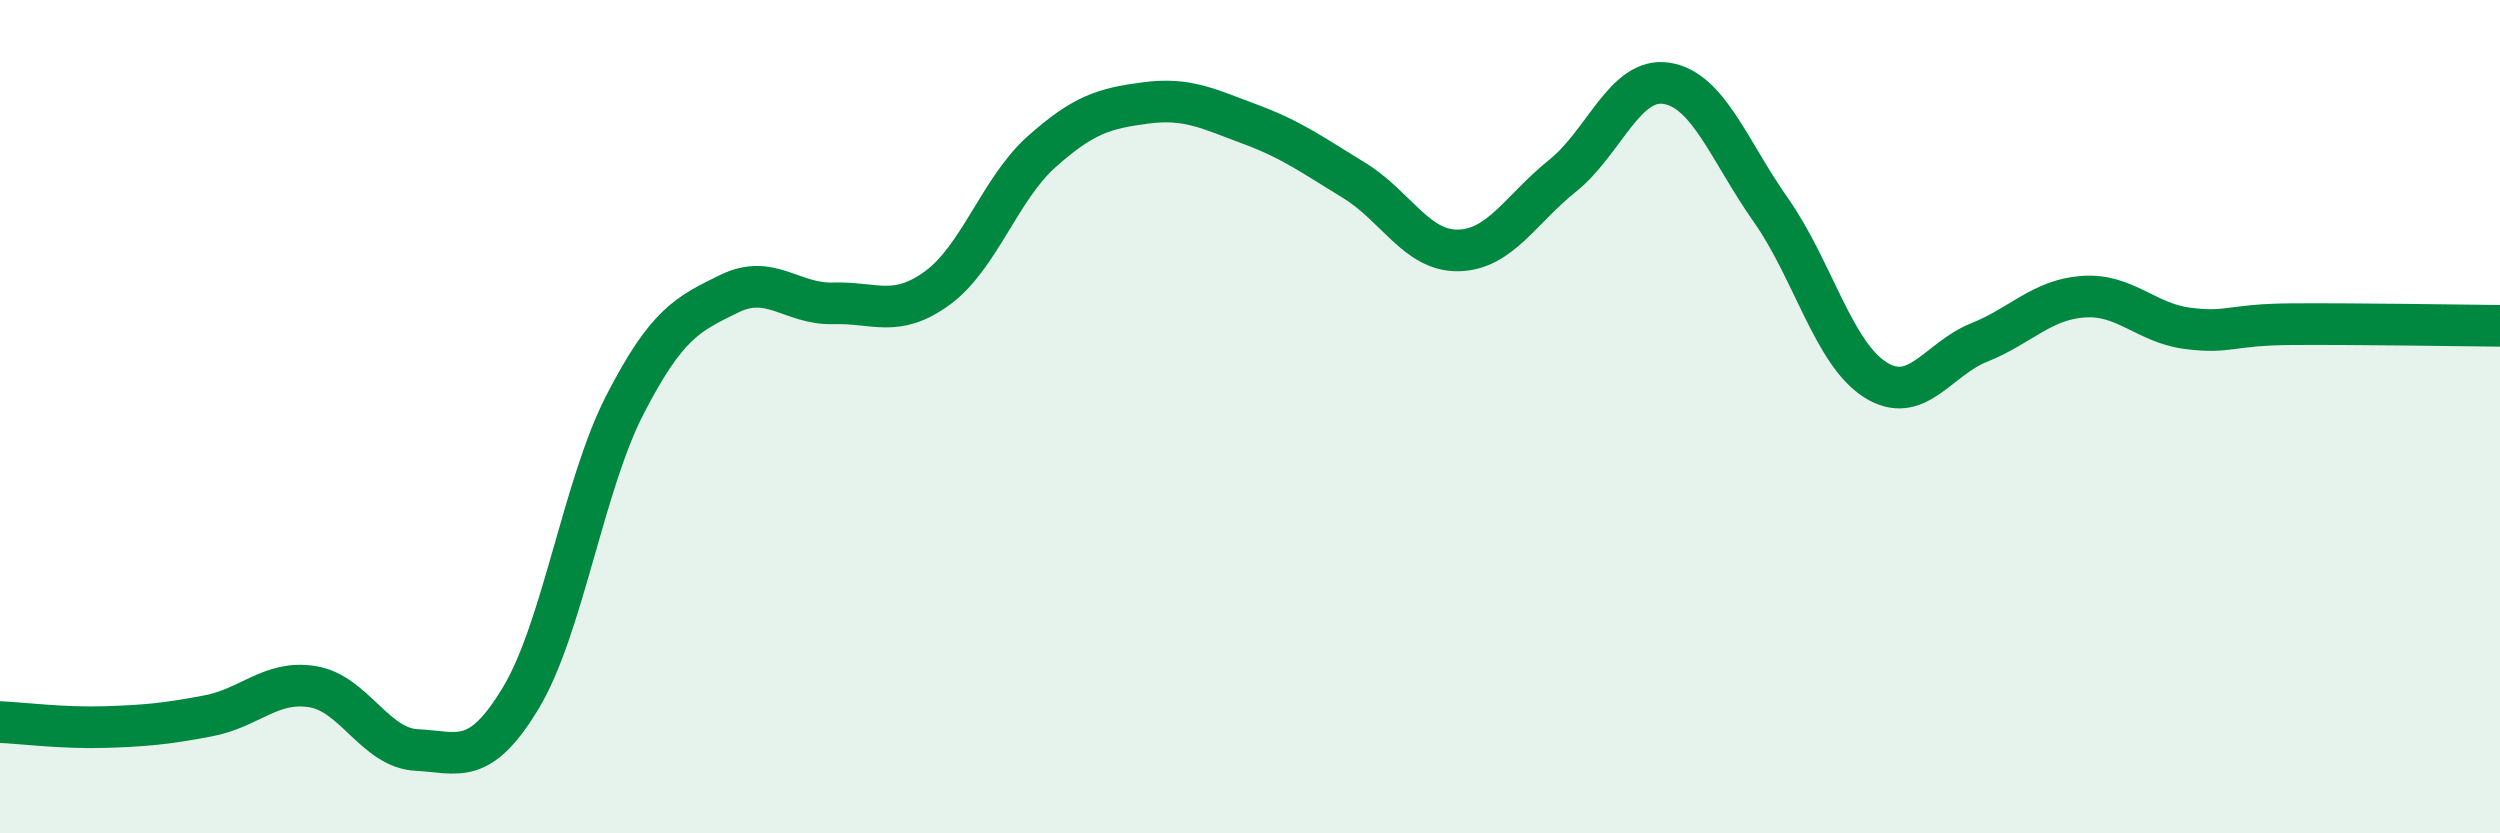
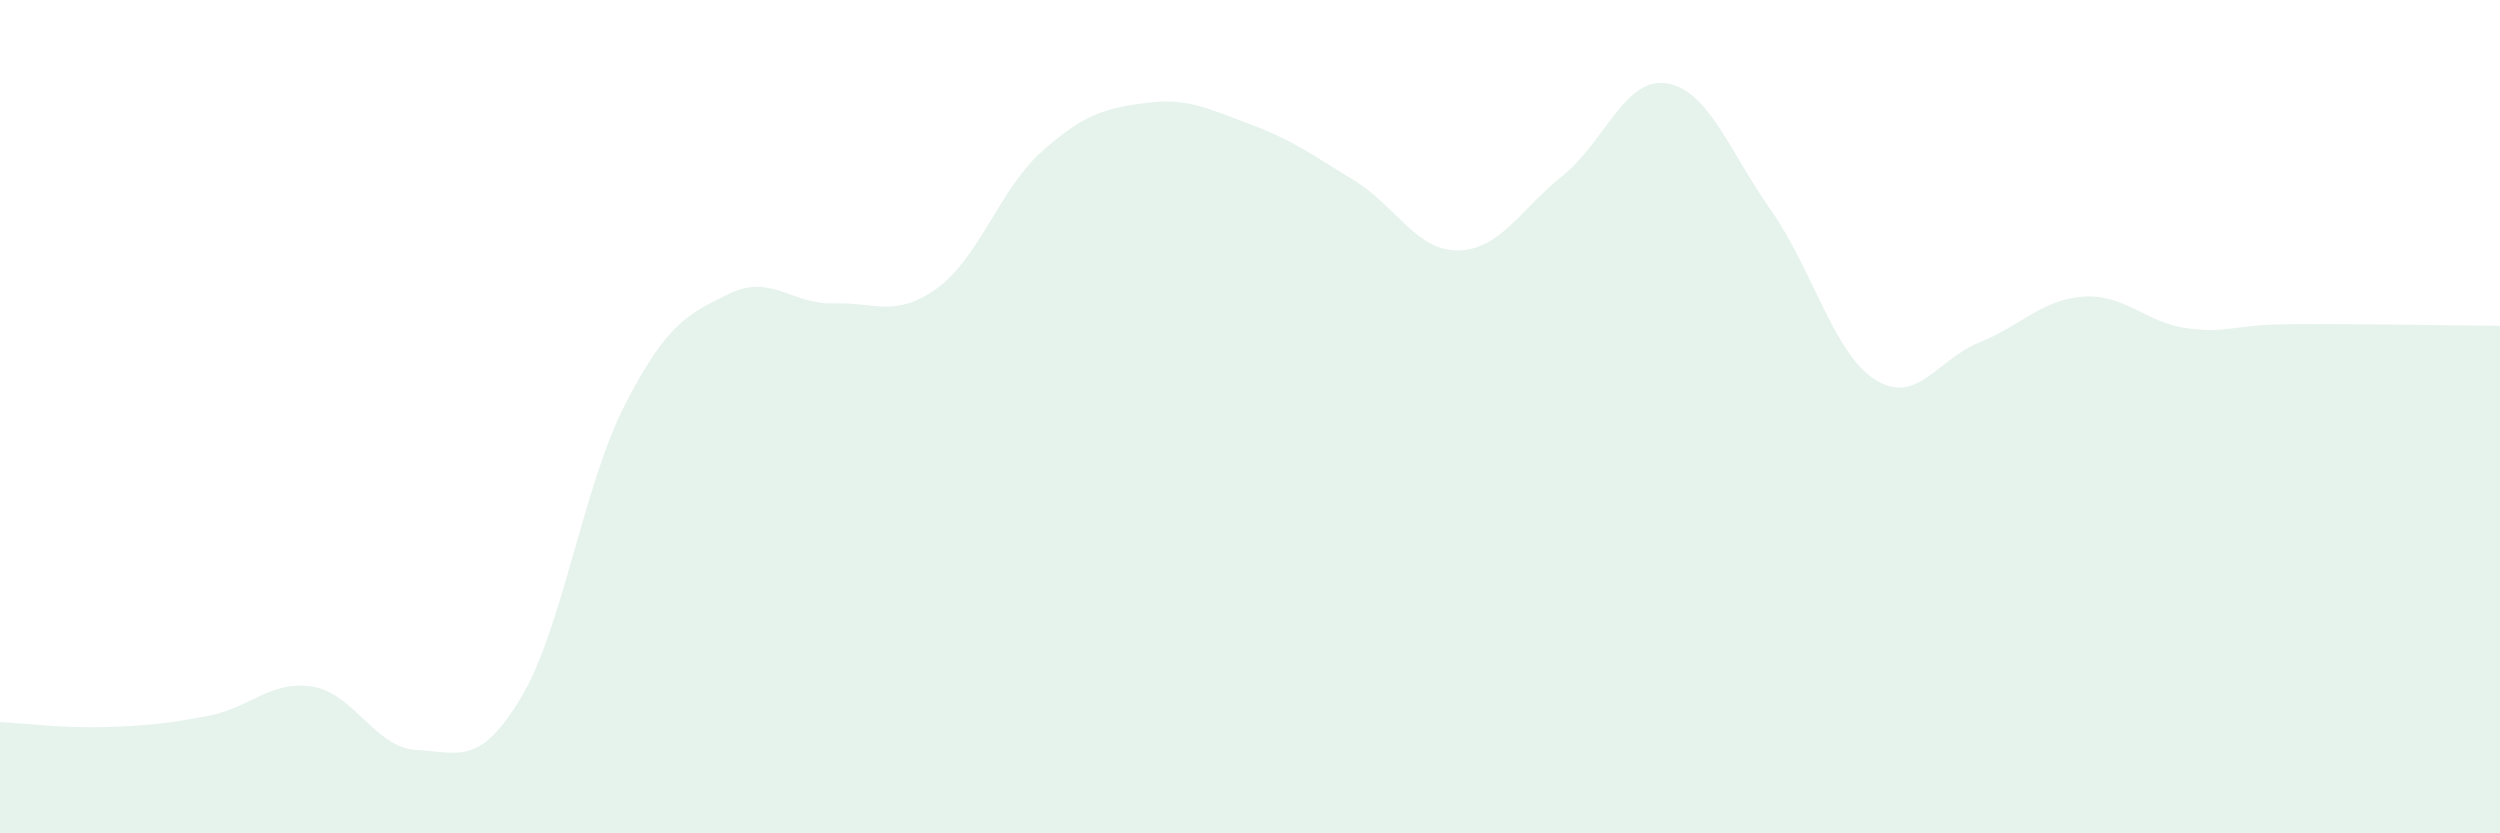
<svg xmlns="http://www.w3.org/2000/svg" width="60" height="20" viewBox="0 0 60 20">
  <path d="M 0,17.33 C 0.5,17.35 1.5,17.48 2.5,17.45 C 3.5,17.42 4,17.37 5,17.18 C 6,16.99 6.5,16.32 7.5,16.48 C 8.5,16.64 9,17.95 10,18 C 11,18.05 11.5,18.41 12.5,16.75 C 13.5,15.09 14,11.65 15,9.71 C 16,7.77 16.5,7.54 17.5,7.05 C 18.5,6.56 19,7.31 20,7.28 C 21,7.25 21.5,7.64 22.5,6.91 C 23.5,6.18 24,4.53 25,3.64 C 26,2.75 26.5,2.6 27.5,2.47 C 28.5,2.34 29,2.61 30,2.98 C 31,3.35 31.5,3.72 32.5,4.33 C 33.5,4.94 34,6.03 35,6.01 C 36,5.99 36.5,5.02 37.5,4.22 C 38.5,3.42 39,1.84 40,2 C 41,2.16 41.5,3.62 42.5,5.04 C 43.5,6.46 44,8.47 45,9.11 C 46,9.75 46.5,8.62 47.5,8.22 C 48.5,7.82 49,7.19 50,7.12 C 51,7.05 51.5,7.75 52.5,7.88 C 53.5,8.01 53.5,7.79 55,7.78 C 56.5,7.77 59,7.81 60,7.82L60 20L0 20Z" fill="#008740" opacity="0.1" stroke-linecap="round" stroke-linejoin="round" />
-   <path d="M 0,17.33 C 0.5,17.35 1.5,17.48 2.5,17.45 C 3.5,17.42 4,17.37 5,17.18 C 6,16.99 6.5,16.32 7.5,16.48 C 8.5,16.64 9,17.95 10,18 C 11,18.05 11.5,18.41 12.5,16.75 C 13.5,15.09 14,11.65 15,9.71 C 16,7.77 16.5,7.54 17.5,7.05 C 18.5,6.56 19,7.31 20,7.28 C 21,7.25 21.5,7.64 22.5,6.91 C 23.5,6.18 24,4.53 25,3.64 C 26,2.75 26.5,2.6 27.5,2.47 C 28.5,2.34 29,2.61 30,2.98 C 31,3.35 31.5,3.72 32.5,4.33 C 33.5,4.94 34,6.03 35,6.01 C 36,5.99 36.5,5.02 37.5,4.22 C 38.5,3.42 39,1.84 40,2 C 41,2.16 41.5,3.62 42.5,5.04 C 43.5,6.46 44,8.47 45,9.11 C 46,9.75 46.5,8.62 47.5,8.22 C 48.5,7.82 49,7.19 50,7.12 C 51,7.05 51.5,7.75 52.5,7.88 C 53.5,8.01 53.5,7.79 55,7.78 C 56.5,7.77 59,7.81 60,7.82" stroke="#008740" stroke-width="1" fill="none" stroke-linecap="round" stroke-linejoin="round" />
</svg>